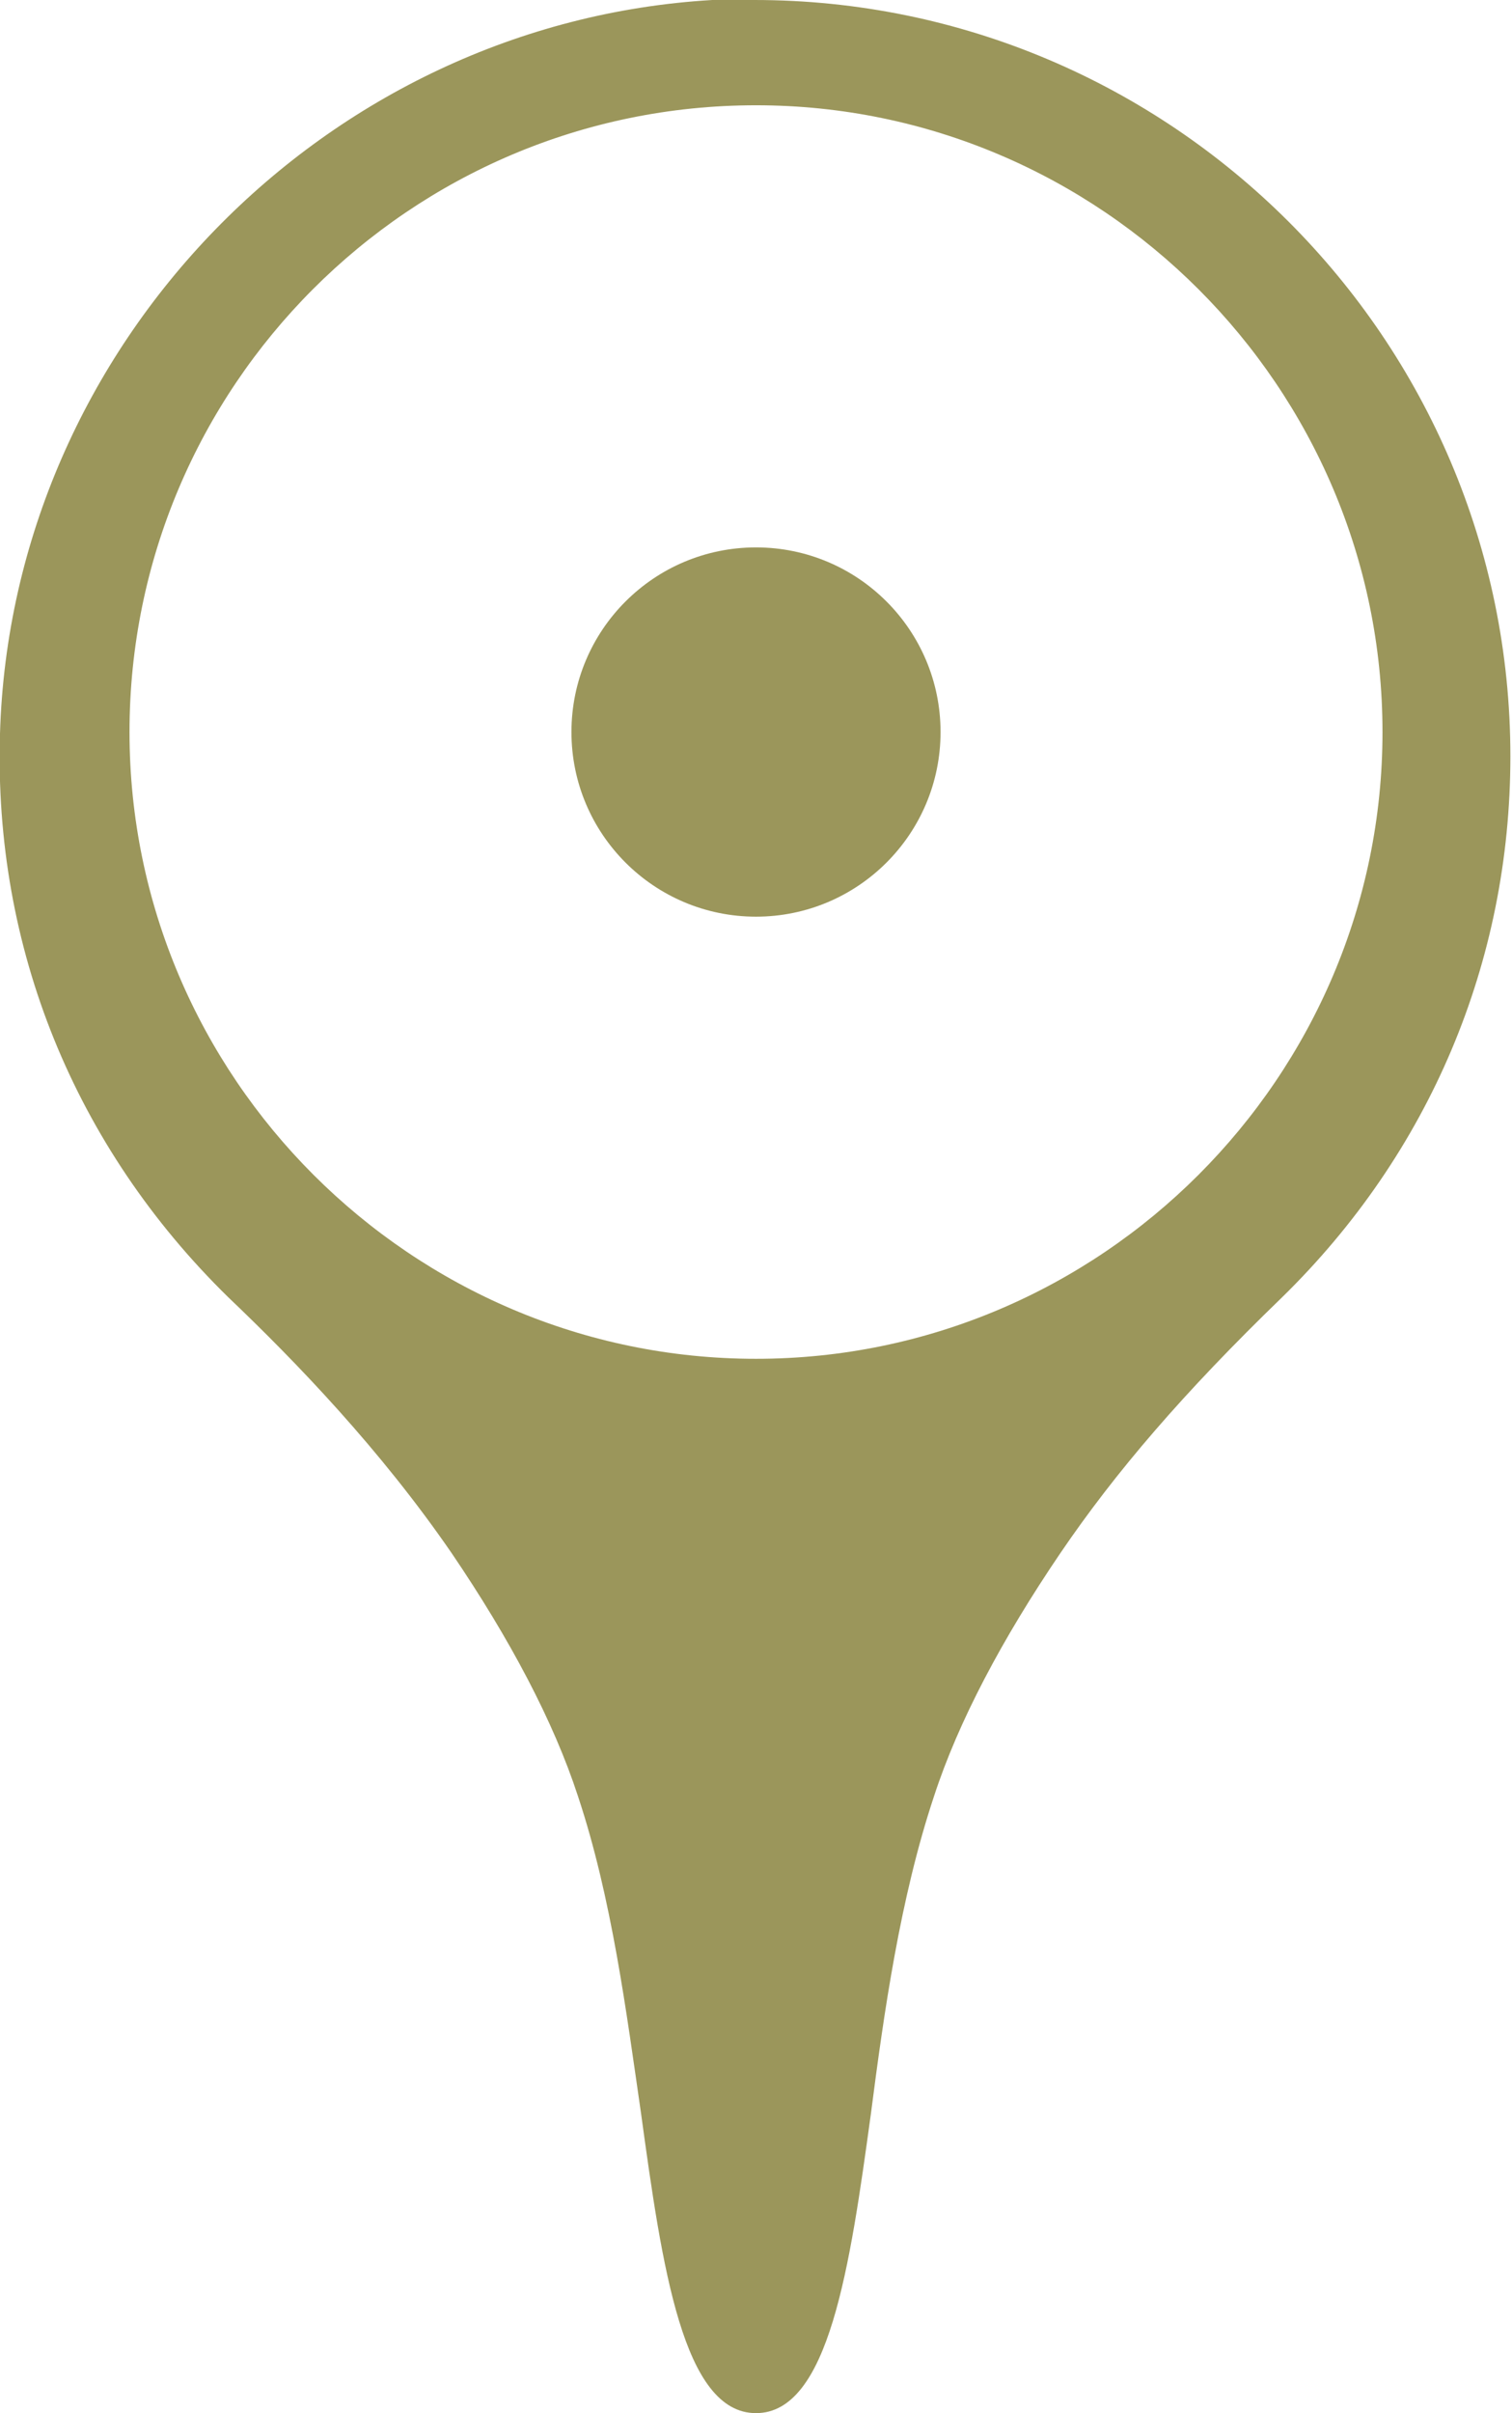
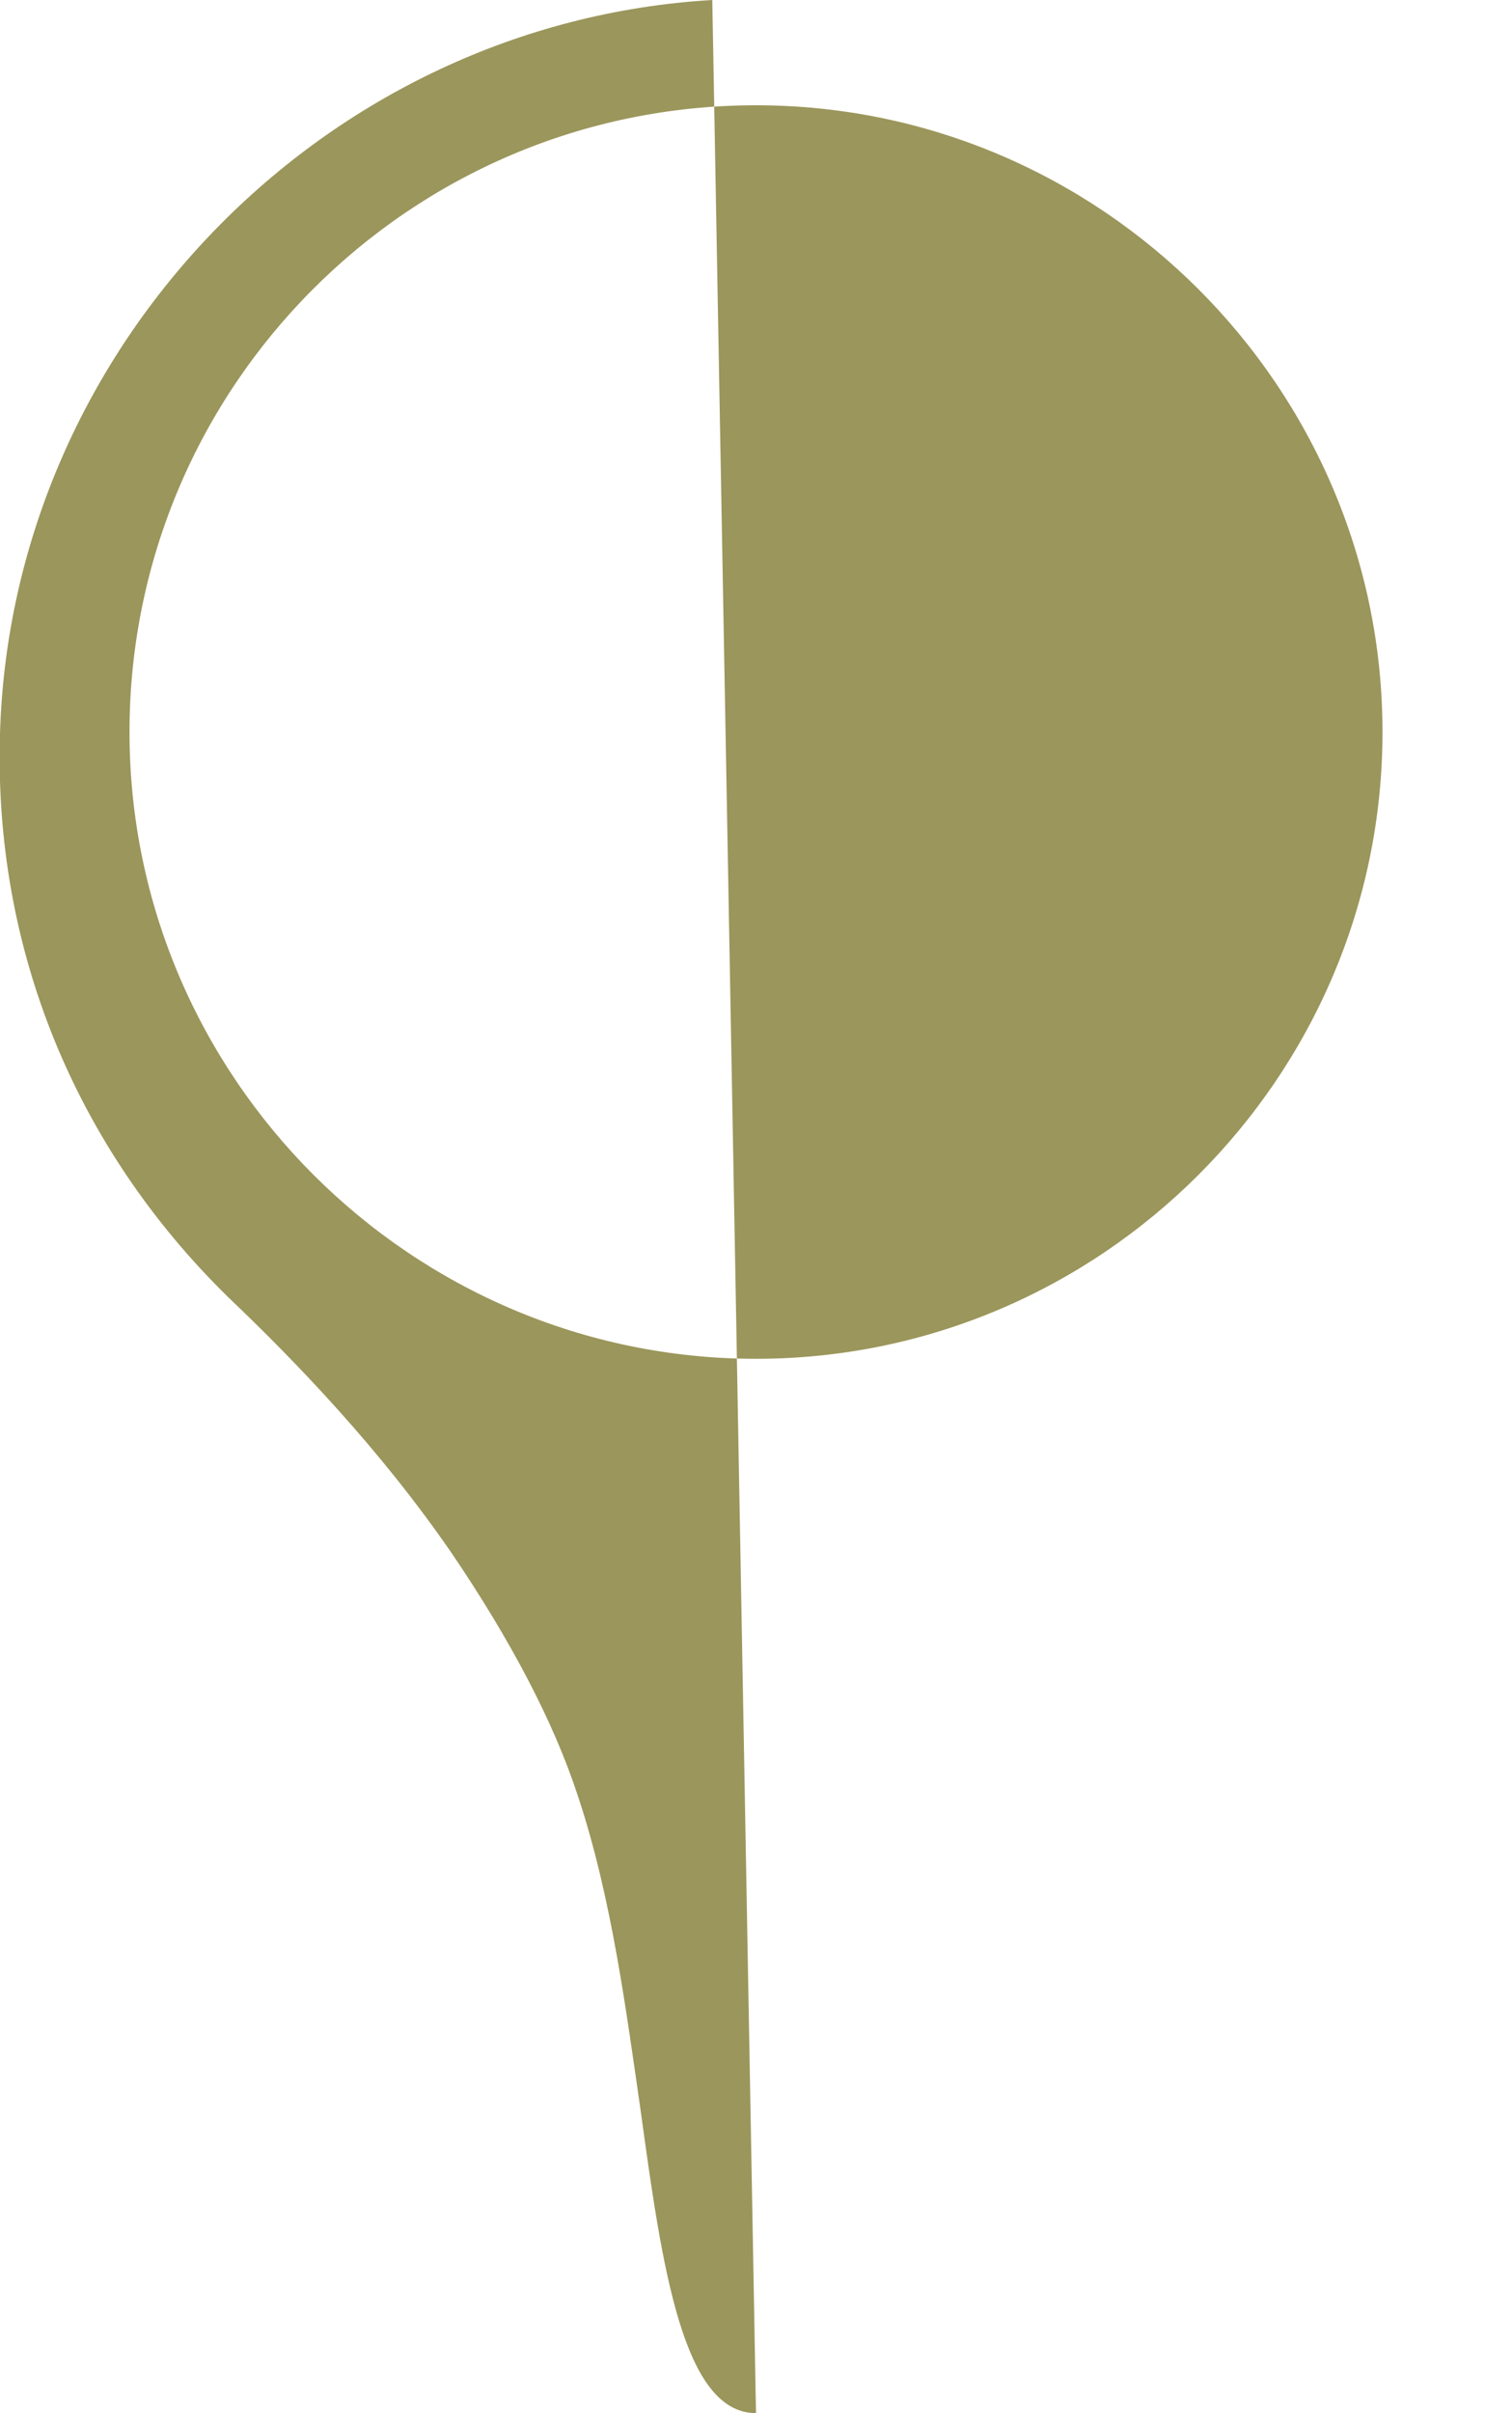
<svg xmlns="http://www.w3.org/2000/svg" id="_レイヤー_2" viewBox="0 0 9.34 14.9">
  <defs>
    <style>.cls-1{fill:#9b965b;}</style>
  </defs>
  <g id="_レイヤー_4">
-     <path class="cls-1" d="M4.67,14.9c-.45,0-.58-.9-.71-1.85-.09-.62-.18-1.33-.39-1.96-.15-.46-.42-.97-.78-1.5-.44-.64-.96-1.18-1.38-1.58C.46,7.08-.04,5.85,0,4.53.07,2.13,2.01.14,4.4,0c.09,0,.18,0,.26,0,2.57,0,4.67,2.09,4.67,4.67,0,1.27-.5,2.45-1.41,3.34-.61.59-1.03,1.08-1.37,1.58-.36.53-.63,1.04-.78,1.5-.21.63-.31,1.34-.39,1.96-.13.95-.26,1.85-.71,1.85ZM4.67.65C2.53.65.8,2.39.8,4.52s1.74,3.87,3.87,3.87,3.87-1.74,3.87-3.87S6.8.65,4.67.65Z" />
-     <circle class="cls-1" cx="4.67" cy="4.52" r="1.14" />
+     <path class="cls-1" d="M4.67,14.9c-.45,0-.58-.9-.71-1.85-.09-.62-.18-1.33-.39-1.96-.15-.46-.42-.97-.78-1.5-.44-.64-.96-1.18-1.38-1.58C.46,7.08-.04,5.85,0,4.53.07,2.13,2.01.14,4.4,0ZM4.67.65C2.53.65.8,2.39.8,4.52s1.74,3.87,3.87,3.87,3.87-1.74,3.87-3.87S6.8.65,4.67.65Z" />
  </g>
</svg>